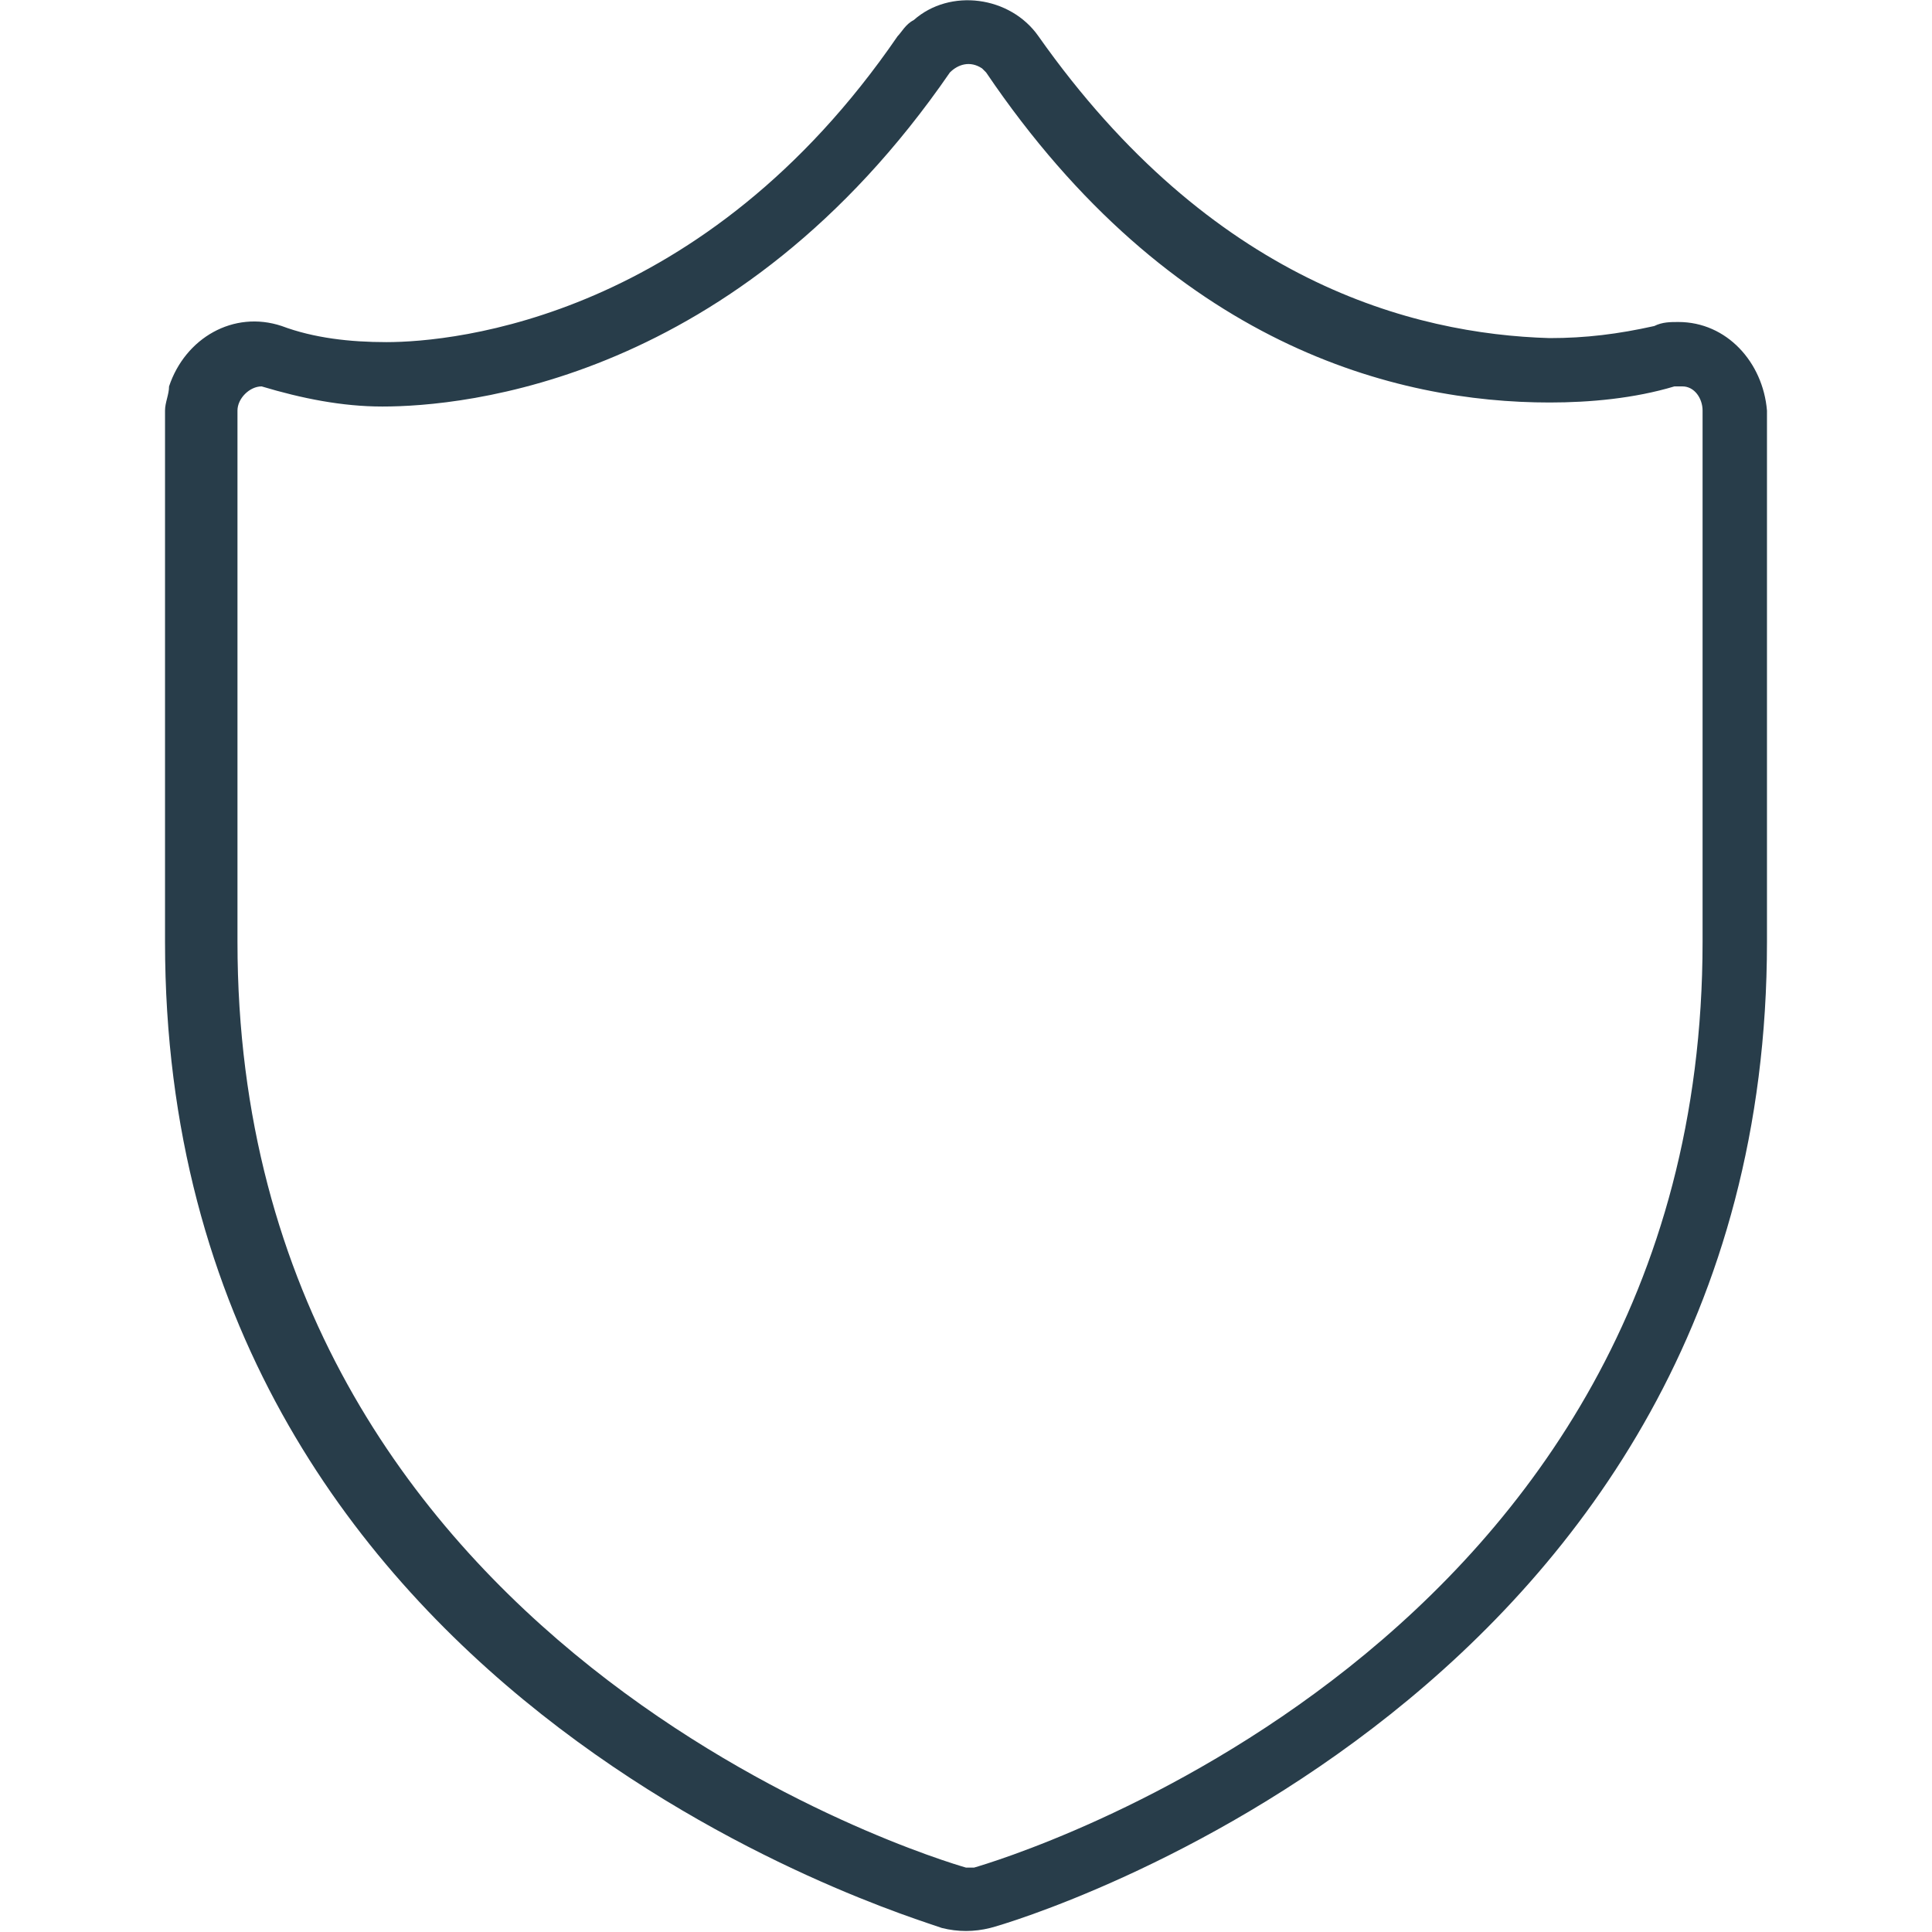
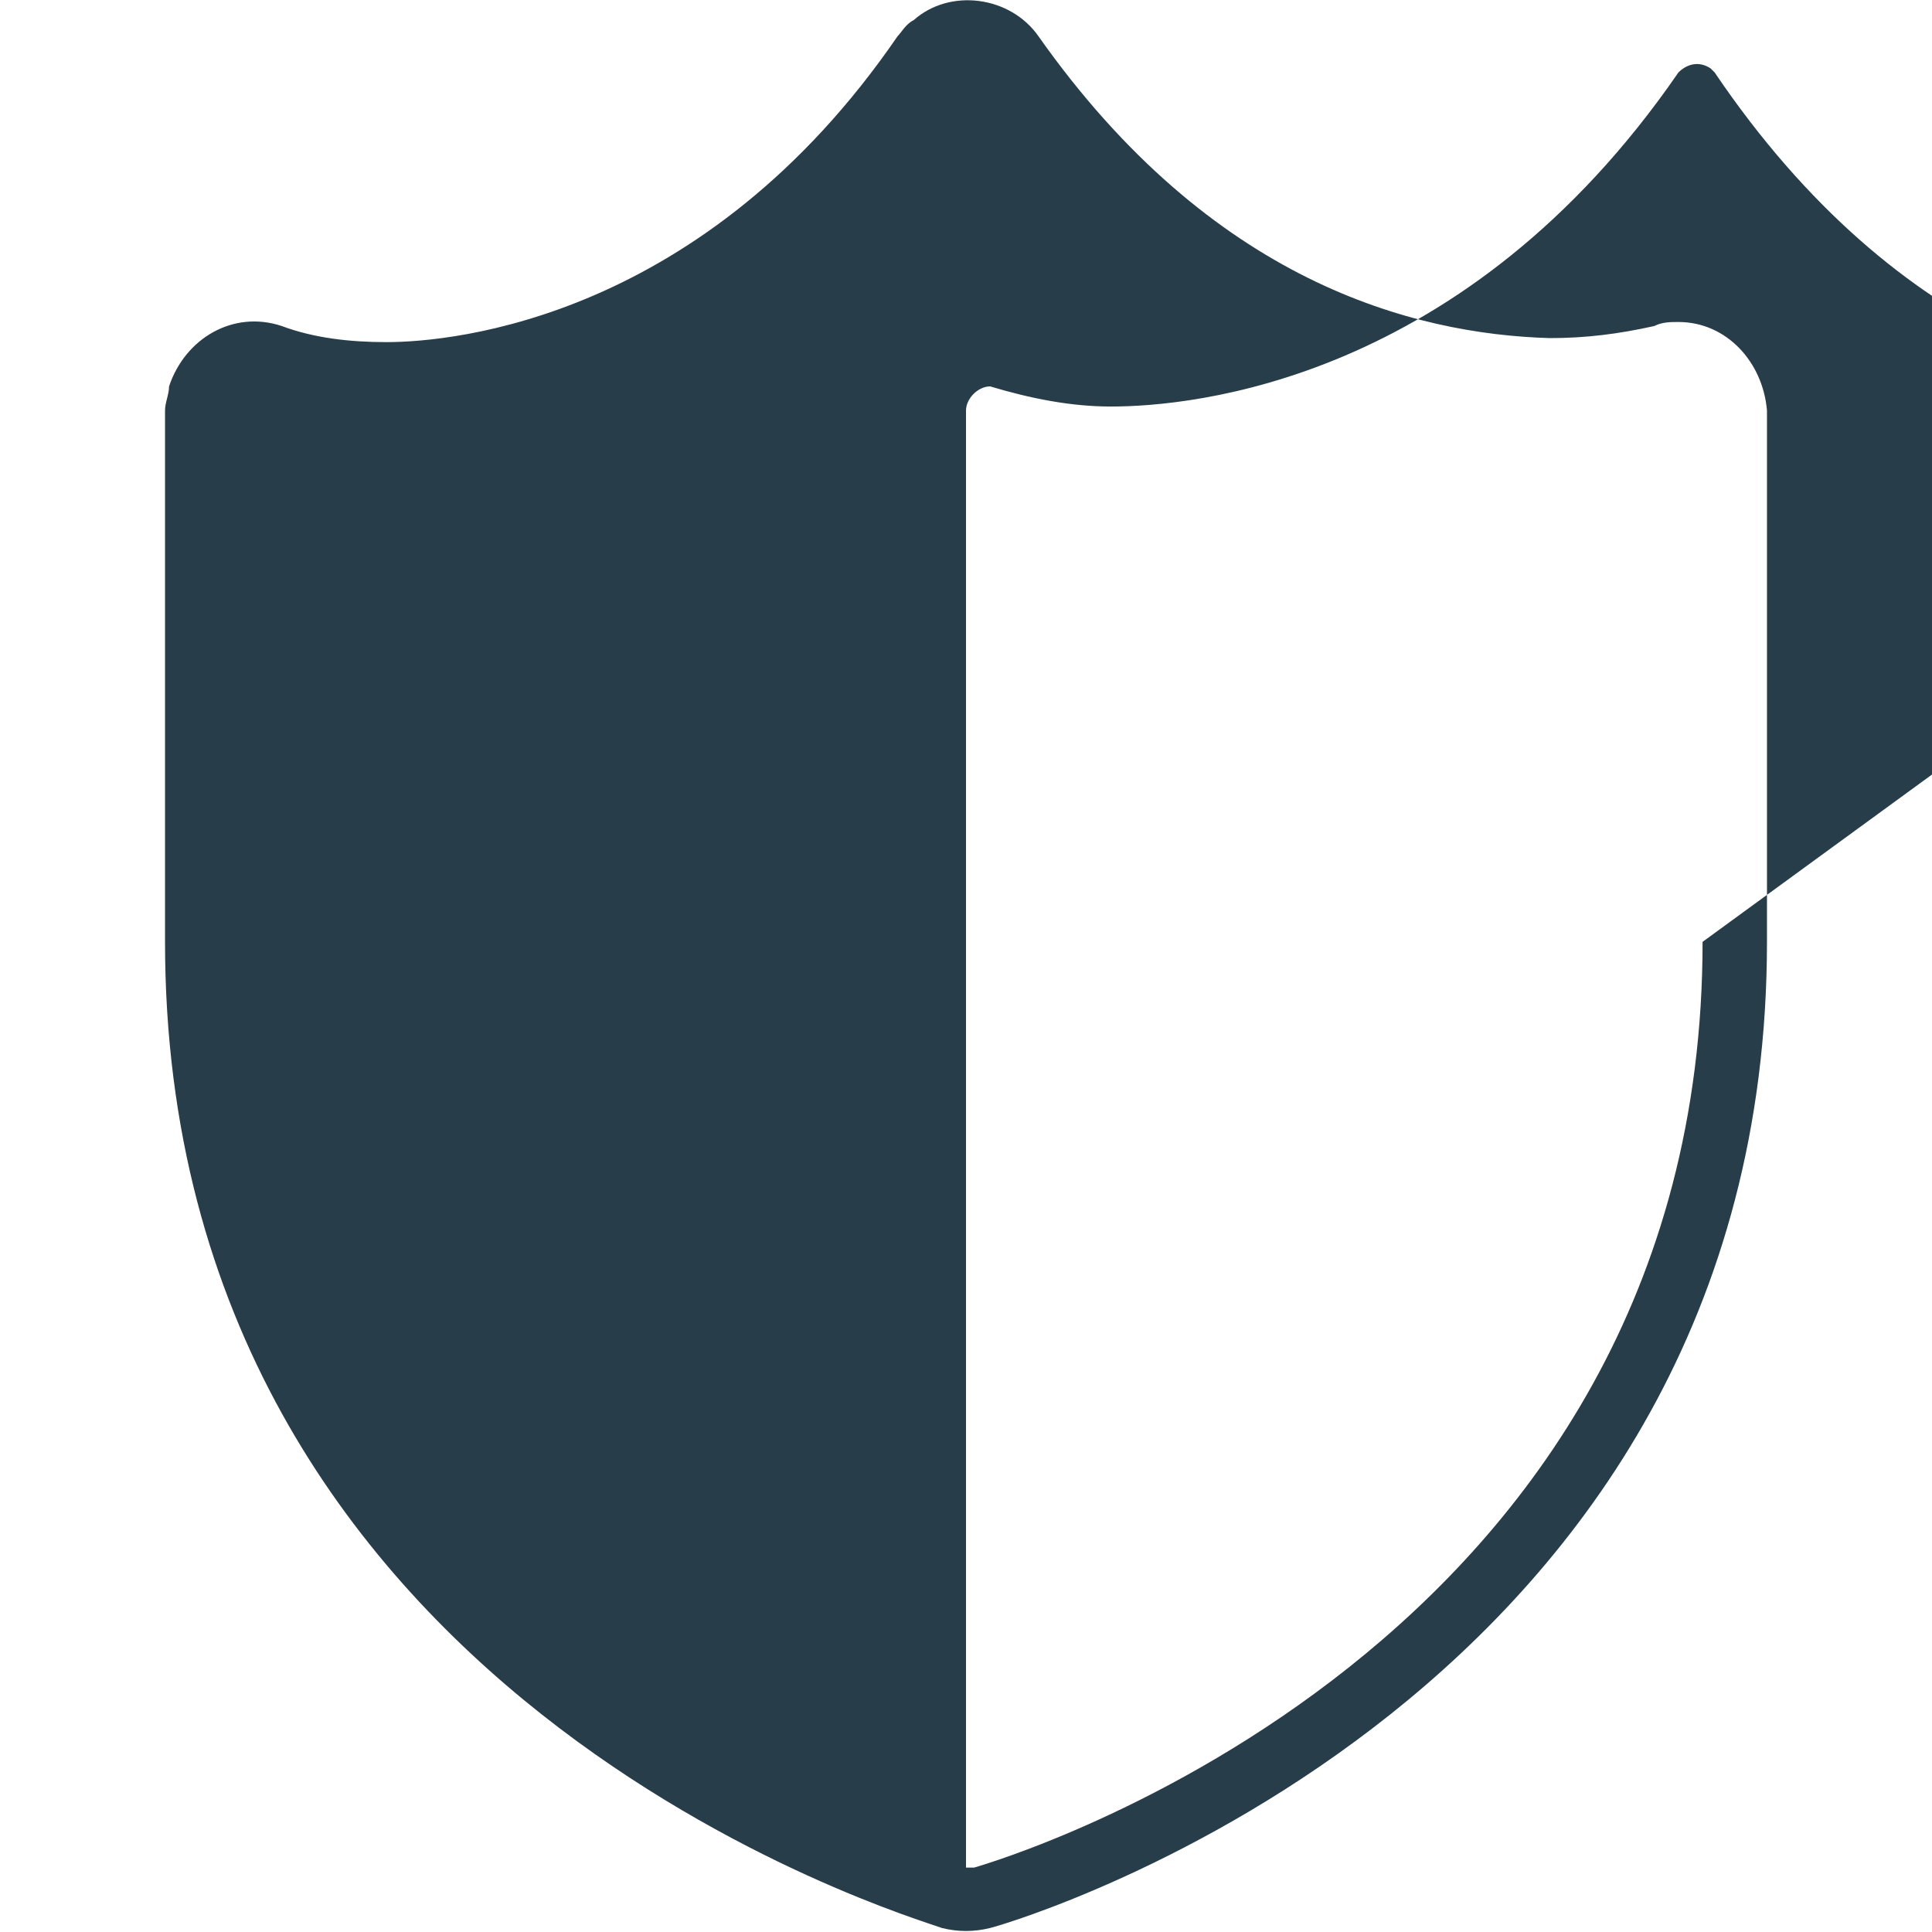
<svg xmlns="http://www.w3.org/2000/svg" version="1.1" id="Layer_1" x="0px" y="0px" width="48px" height="48px" viewBox="0 0 48 48" style="enable-background:new 0 0 48 48;" xml:space="preserve">
  <style type="text/css">
	.st0{fill:#283D4A;}
</style>
-   <path id="Path_130" class="st0" d="M41.7,8c-0.2,0-0.4,0-0.6,0.1c-0.9,0.2-1.7,0.3-2.6,0.3C35.1,8.3,30.1,7,25.8,0.9  c-0.7-1-2.2-1.2-3.1-0.4c-0.2,0.1-0.3,0.3-0.4,0.4c-4.8,7-11,7.6-12.7,7.6C8.7,8.5,7.8,8.4,7,8.1C5.8,7.7,4.6,8.4,4.2,9.6  C4.2,9.8,4.1,10,4.1,10.2v13.2c0,18.8,18.5,24.2,19.3,24.5c0.4,0.1,0.8,0.1,1.2,0c0.8-0.2,19.3-5.8,19.3-24.5V10.2  C43.8,9,42.9,8,41.7,8z M42.3,23.4c0,17.6-17.4,22.8-18.1,23H24c-0.7-0.2-18.1-5.4-18.1-23V10.2c0-0.3,0.3-0.6,0.6-0.6l0,0  c1,0.3,2,0.5,3,0.5c2,0,8.8-0.6,14.1-8.3c0.2-0.2,0.5-0.3,0.8-0.1c0,0,0.1,0.1,0.1,0.1c4.6,6.8,10.2,8.2,14,8.2c1,0,2.1-0.1,3.1-0.4  h0.2c0.3,0,0.5,0.3,0.5,0.6L42.3,23.4z" />
+   <path id="Path_130" class="st0" d="M41.7,8c-0.2,0-0.4,0-0.6,0.1c-0.9,0.2-1.7,0.3-2.6,0.3C35.1,8.3,30.1,7,25.8,0.9  c-0.7-1-2.2-1.2-3.1-0.4c-0.2,0.1-0.3,0.3-0.4,0.4c-4.8,7-11,7.6-12.7,7.6C8.7,8.5,7.8,8.4,7,8.1C5.8,7.7,4.6,8.4,4.2,9.6  C4.2,9.8,4.1,10,4.1,10.2v13.2c0,18.8,18.5,24.2,19.3,24.5c0.4,0.1,0.8,0.1,1.2,0c0.8-0.2,19.3-5.8,19.3-24.5V10.2  C43.8,9,42.9,8,41.7,8z M42.3,23.4c0,17.6-17.4,22.8-18.1,23H24V10.2c0-0.3,0.3-0.6,0.6-0.6l0,0  c1,0.3,2,0.5,3,0.5c2,0,8.8-0.6,14.1-8.3c0.2-0.2,0.5-0.3,0.8-0.1c0,0,0.1,0.1,0.1,0.1c4.6,6.8,10.2,8.2,14,8.2c1,0,2.1-0.1,3.1-0.4  h0.2c0.3,0,0.5,0.3,0.5,0.6L42.3,23.4z" />
</svg>